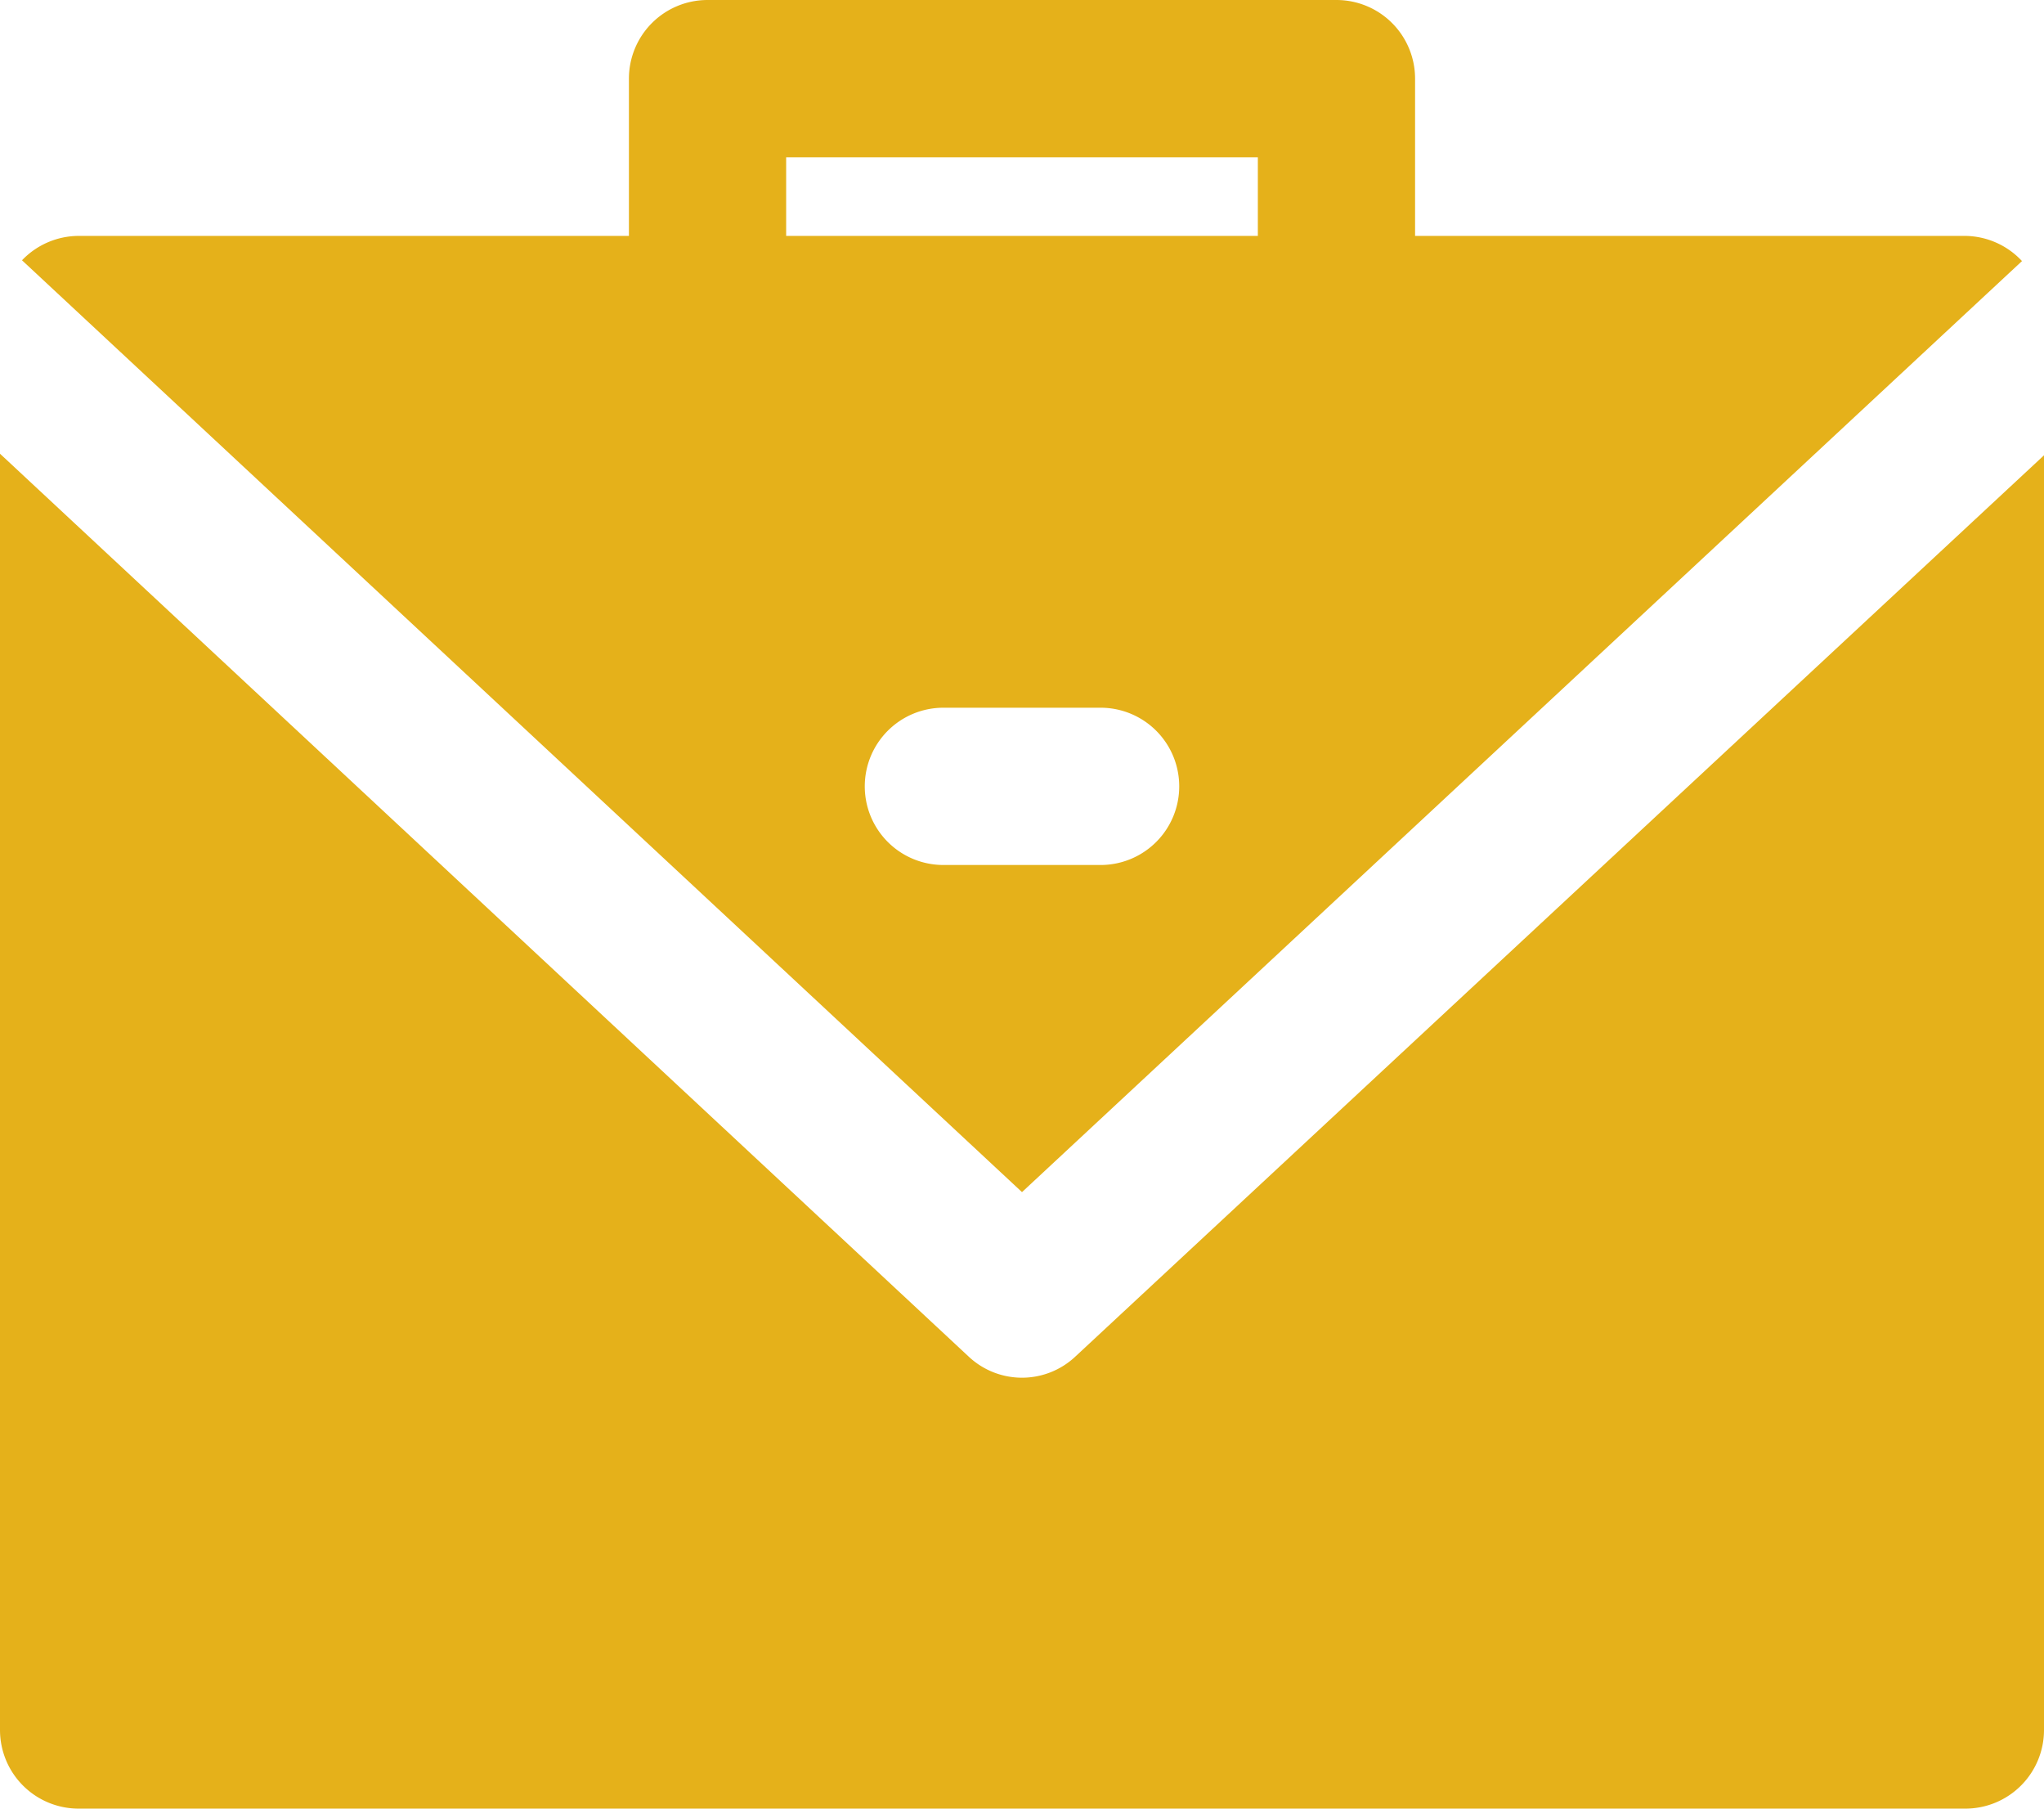
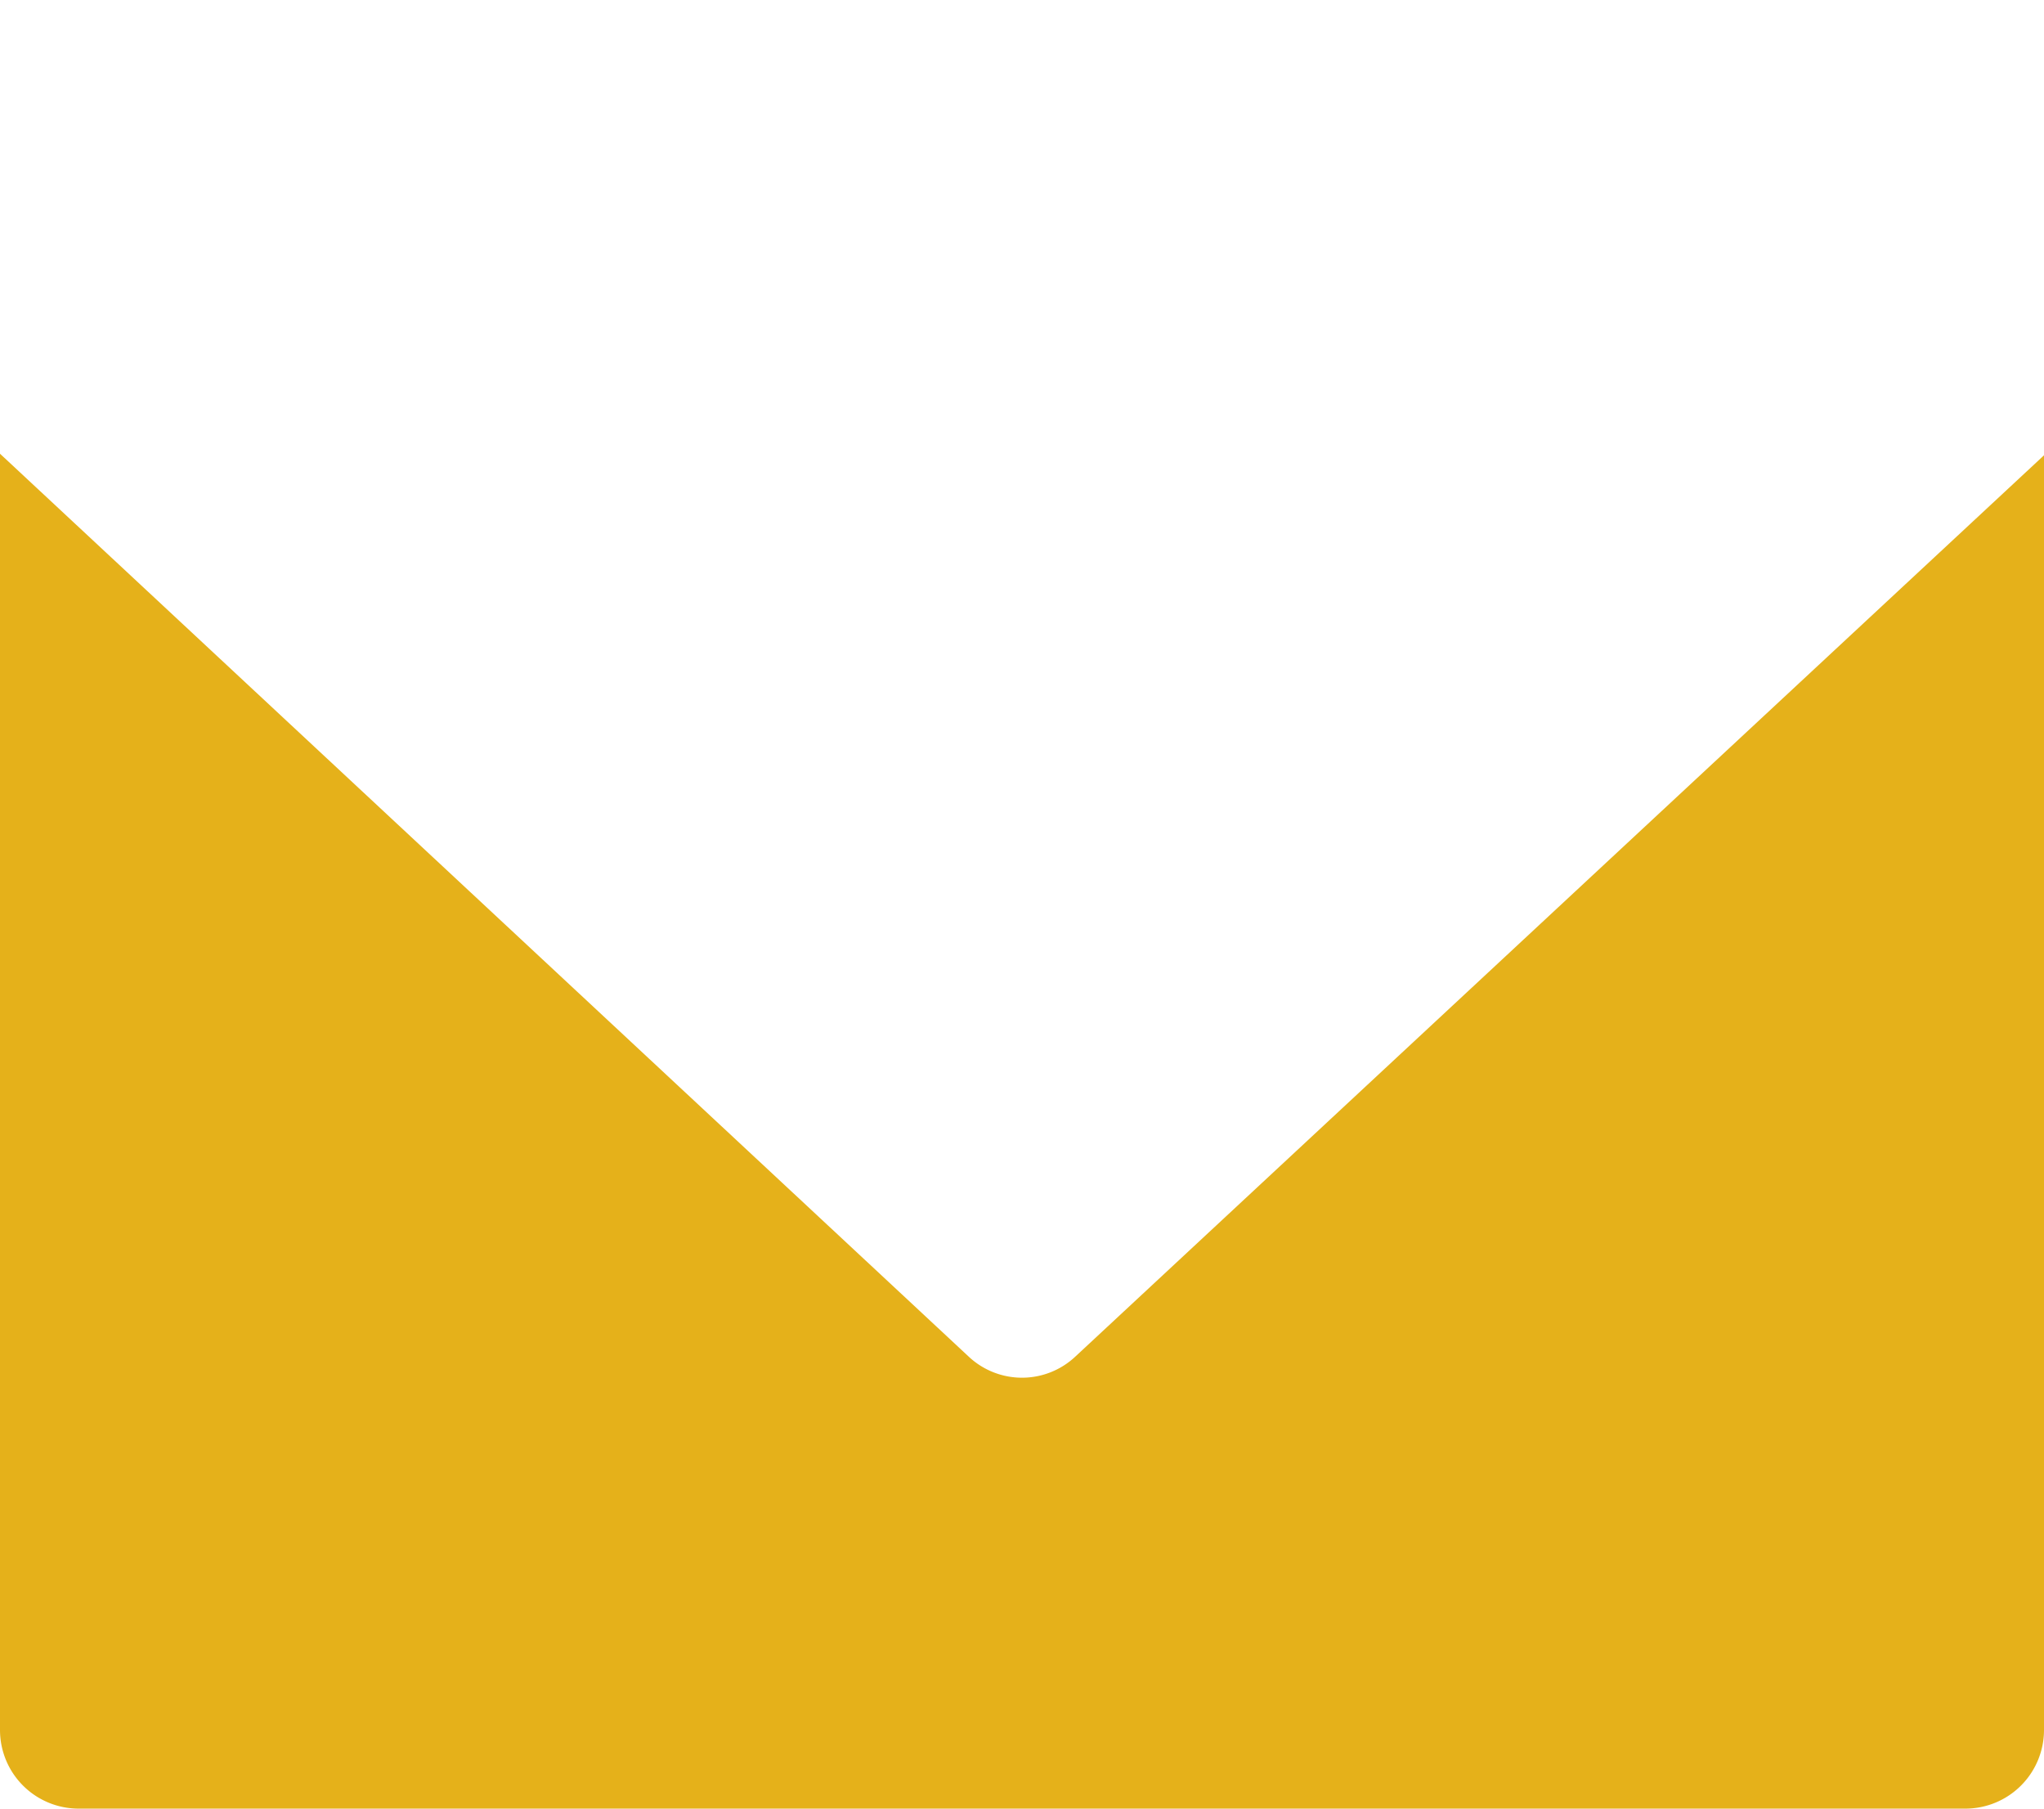
<svg xmlns="http://www.w3.org/2000/svg" width="26" height="23" viewBox="0 0 26 23">
  <g id="briefcase" transform="translate(-3 -3)">
-     <path id="Path_1" data-name="Path 1" d="M28.72,6.32A1,1,0,0,0,28,6H21V4a1,1,0,0,0-1-1H12a1,1,0,0,0-1,1V6H4a1,1,0,0,0-.72.31L16,18.16ZM13,5h6V6H13Zm1,8a1,1,0,0,1,1-1h2a1,1,0,0,1,0,2H15A1,1,0,0,1,14,13Z" fill="#e5b11a" />
    <path id="Path_2" data-name="Path 2" d="M16.68,20.25a.991.991,0,0,1-1.36,0L3,8.77V25a1,1,0,0,0,1,1H28a1,1,0,0,0,1-1V8.79Z" fill="#e5b11a" />
  </g>
</svg>